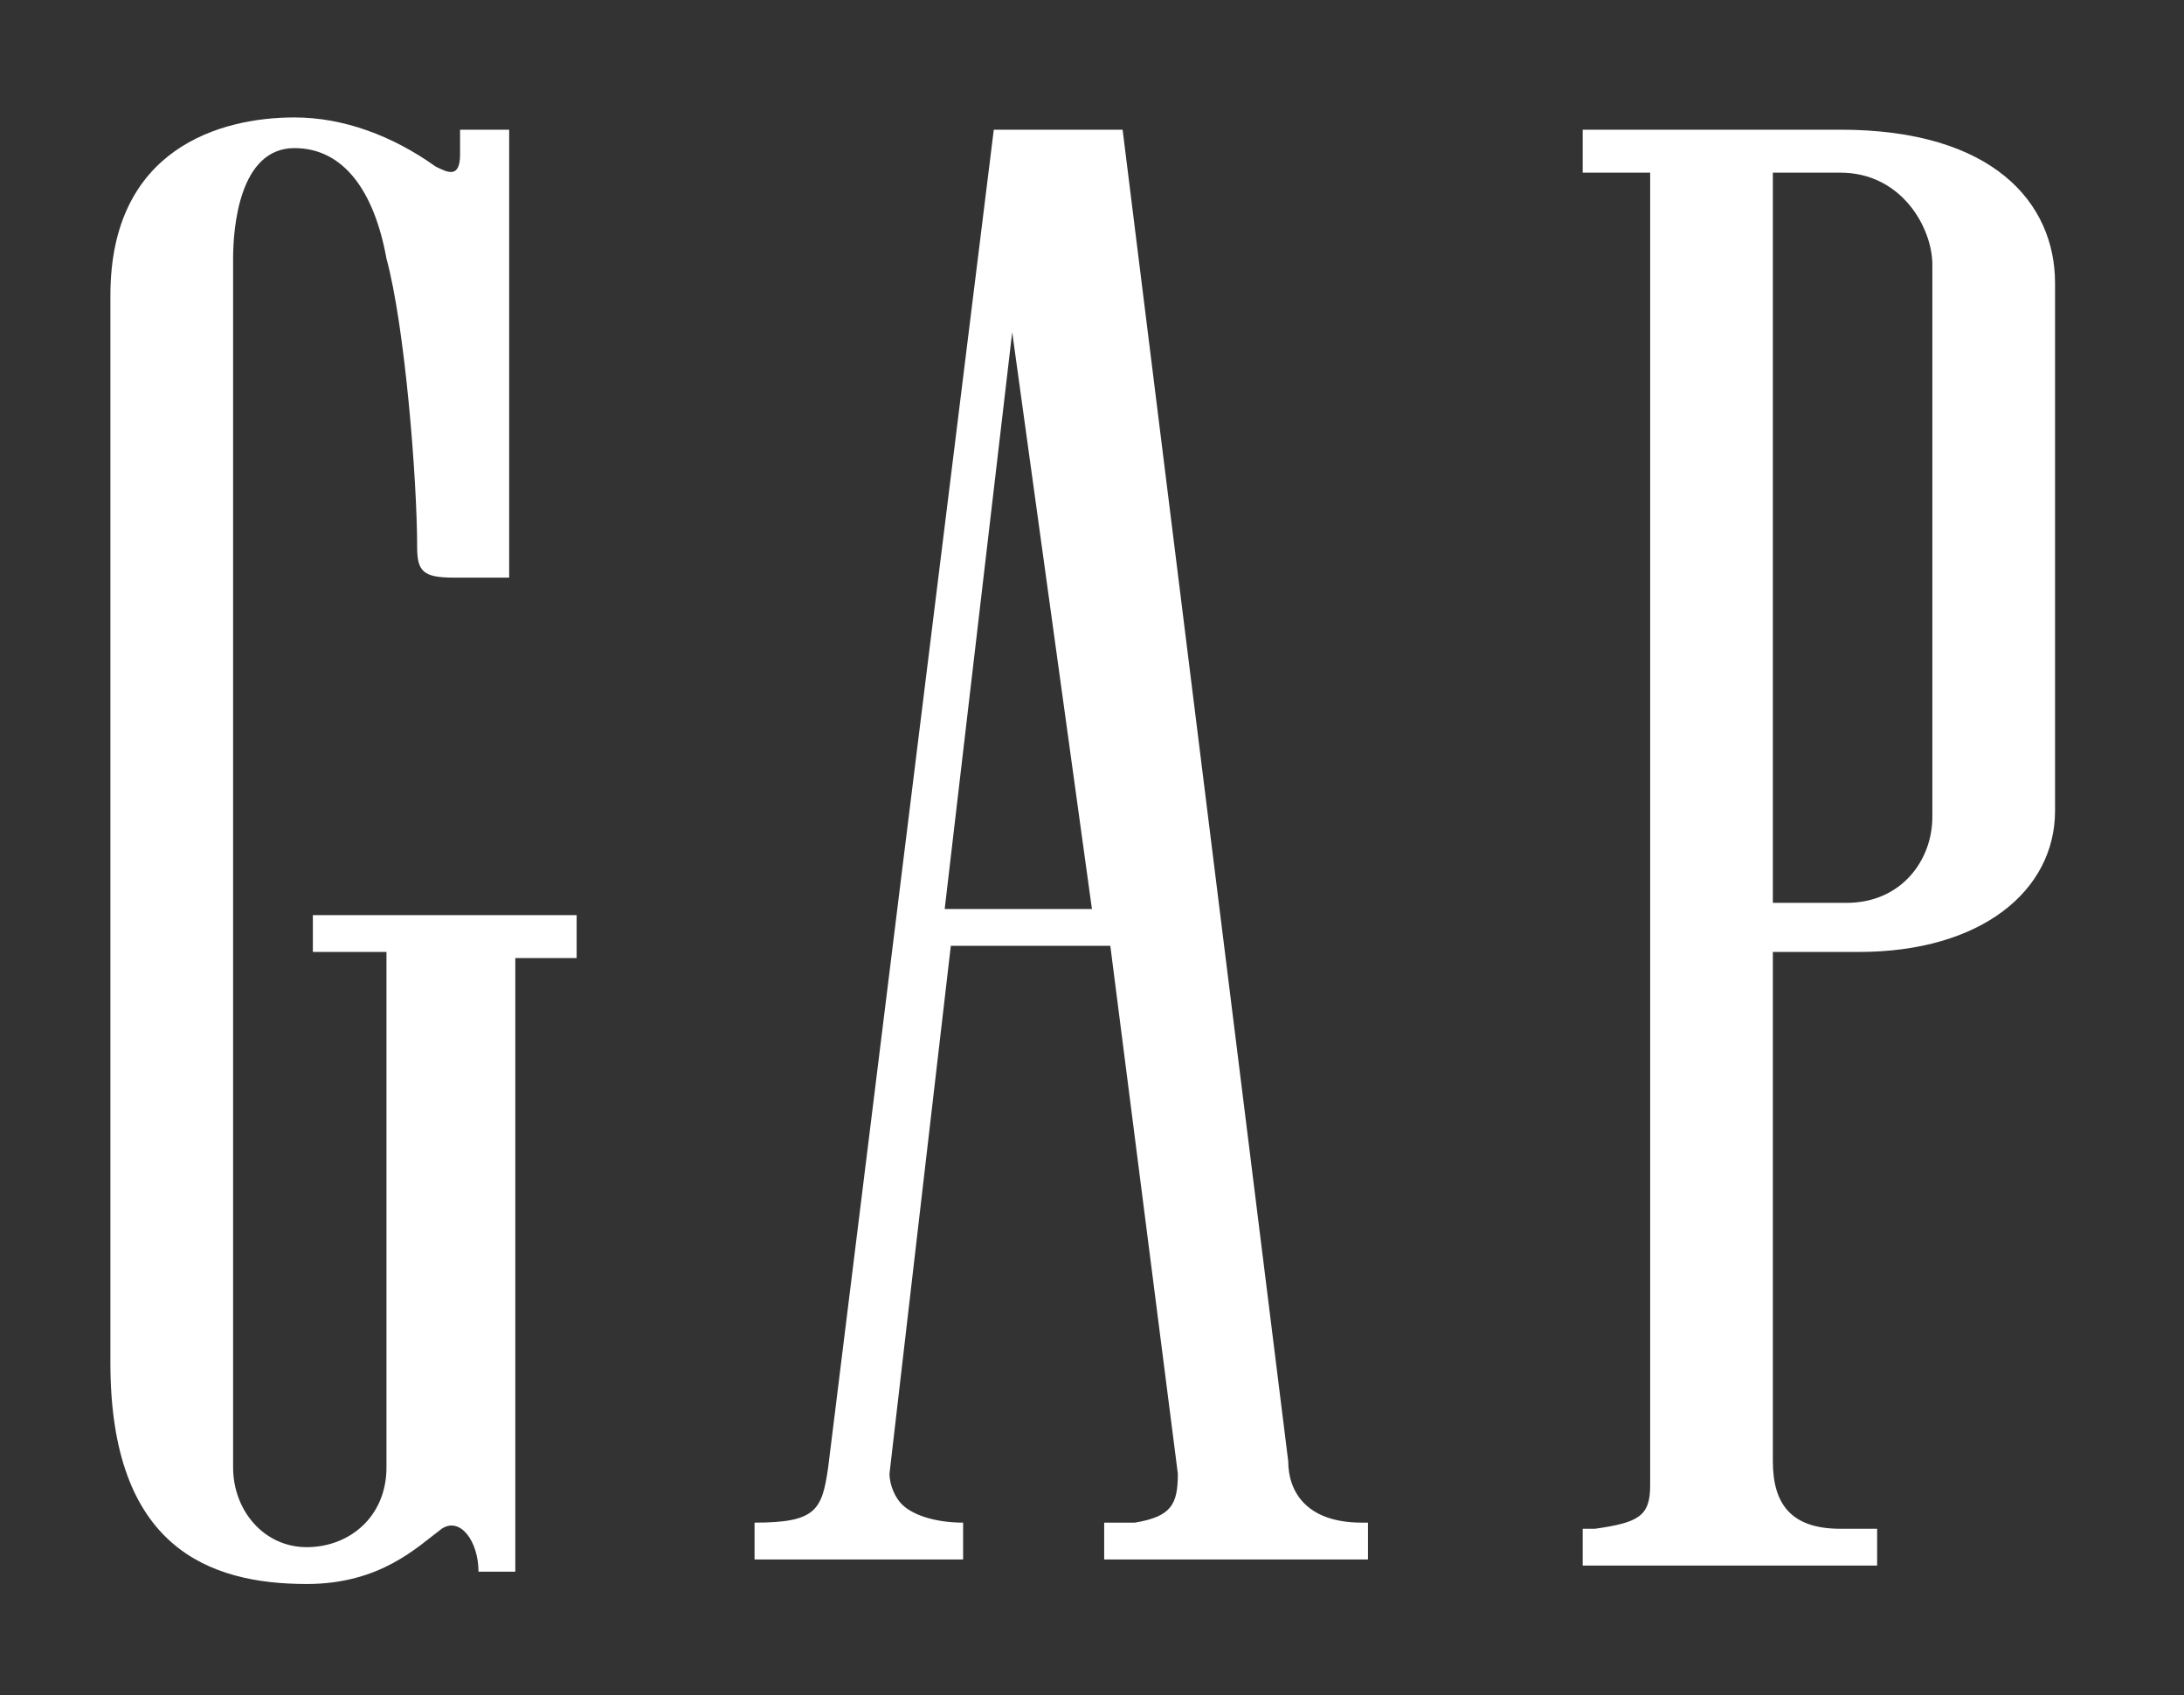
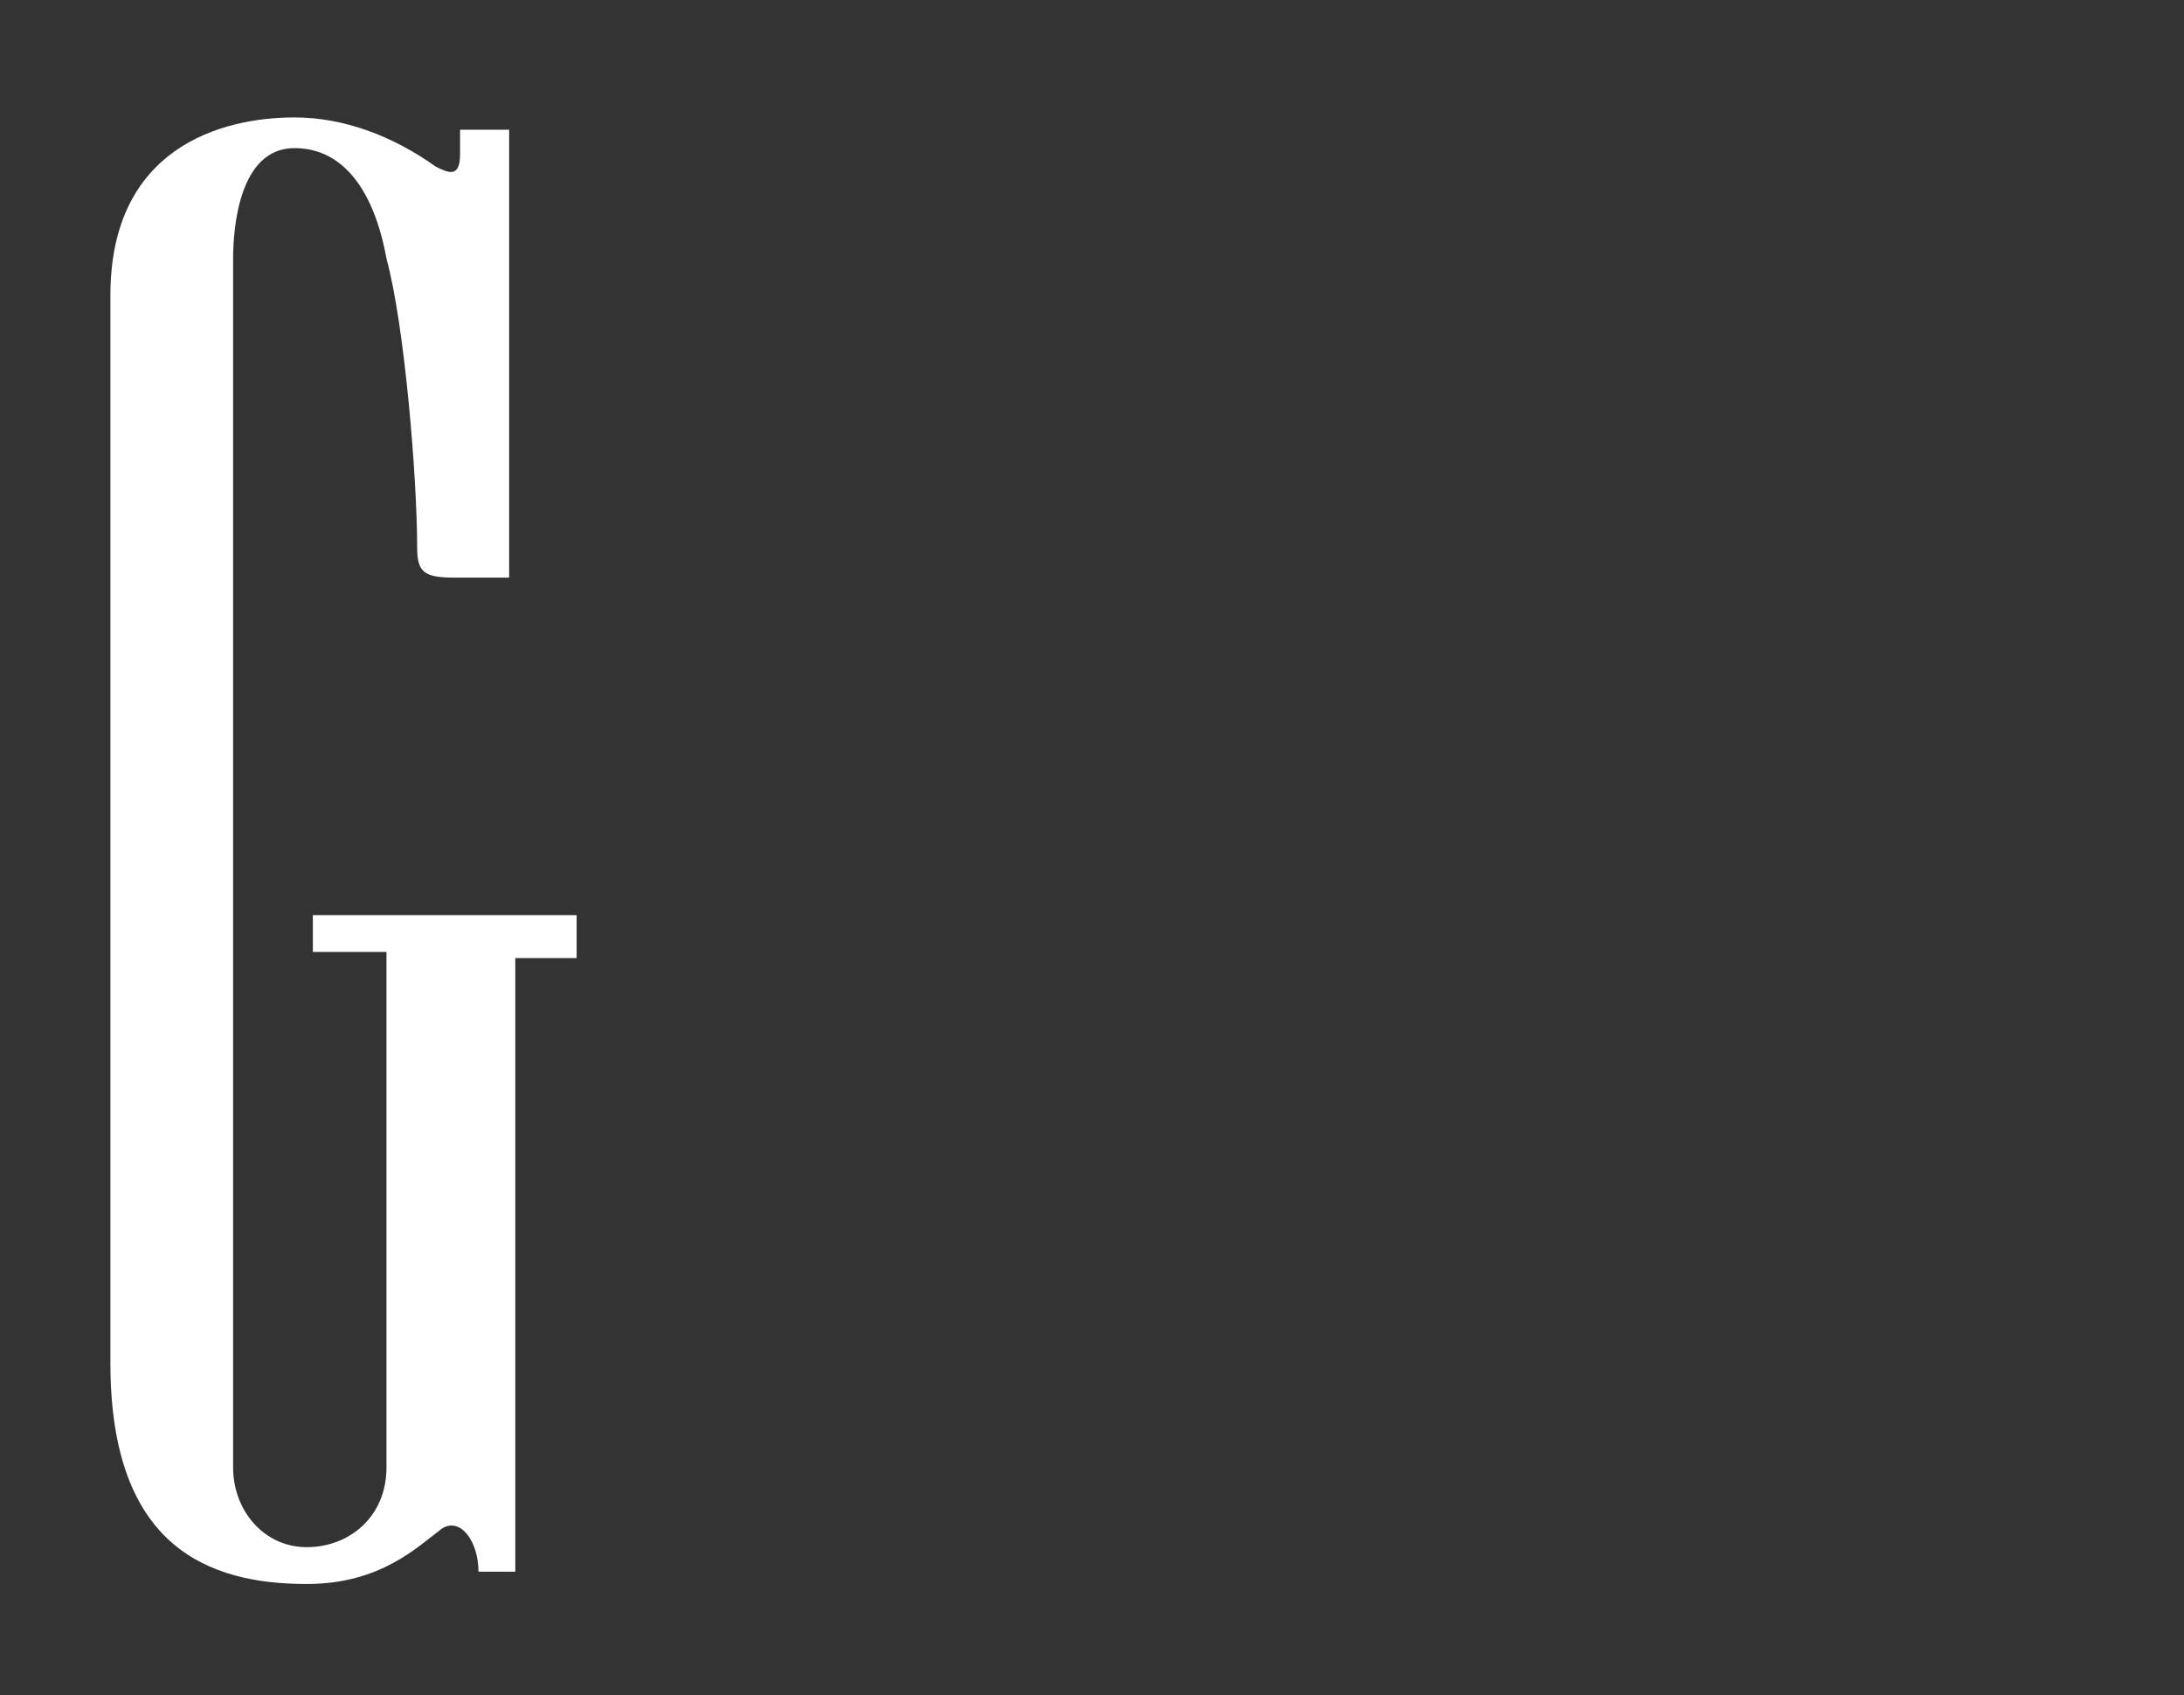
<svg xmlns="http://www.w3.org/2000/svg" width="67" height="52" viewBox="0 0 67 52" fill="none">
  <rect x="0" y="0" width="67" height="52" fill="#333333" stroke="none" />
  <path d="M9.598 29.2H11.856V42.187V45.011C11.856 46.516 10.727 47.457 9.41 47.457C8.092 47.457 7.151 46.328 7.151 45.011V42.375V10.754V7.931C7.151 6.989 7.339 4.543 9.033 4.543C10.539 4.543 11.48 5.86 11.856 7.931C12.421 10.001 12.797 14.707 12.797 16.777C12.797 17.53 12.985 17.718 13.926 17.718C14.491 17.718 15.62 17.718 15.62 17.718V3.978H14.114V4.731C14.114 5.484 13.738 5.295 13.362 5.107C12.044 4.166 10.539 3.602 9.033 3.602C6.775 3.602 3.387 4.543 3.387 9.06V41.811C3.387 47.457 6.399 48.587 9.41 48.587C11.668 48.587 12.797 47.457 13.55 46.893C14.114 46.516 14.679 47.269 14.679 48.21H15.808V29.388H17.69V28.07H9.598V29.2Z" fill="white" />
-   <path d="M56.457 3.978H48.553V5.296H50.623V7.178V45.575C50.623 46.516 50.247 46.705 48.93 46.893H48.553V48.022H57.586V46.893H56.457C54.952 46.893 54.387 46.14 54.387 44.822V29.2H57.022C60.786 29.2 63.044 27.317 63.044 24.871V16.777V8.684C63.044 6.237 61.162 3.978 56.457 3.978ZM59.28 16.401V25.059C59.28 26.377 58.339 27.694 56.645 27.694H54.387V16.589V5.296H56.457C58.339 5.296 59.28 6.99 59.28 8.119V16.401Z" fill="white" />
-   <path d="M28.981 27.882L31.052 10.189L33.498 27.882H28.981ZM39.52 44.822L34.439 3.978H30.487L25.406 45.011C25.218 46.328 25.029 46.705 23.148 46.705V46.893V47.834H29.546V46.705C28.793 46.705 28.041 46.516 27.664 46.14C27.476 45.952 27.288 45.575 27.288 45.199L29.169 29.012H34.062L36.133 45.199C36.133 46.14 35.944 46.516 34.815 46.705H33.874V47.834H41.967V46.705H41.778C40.085 46.705 39.52 45.763 39.52 44.822Z" fill="white" />
</svg>